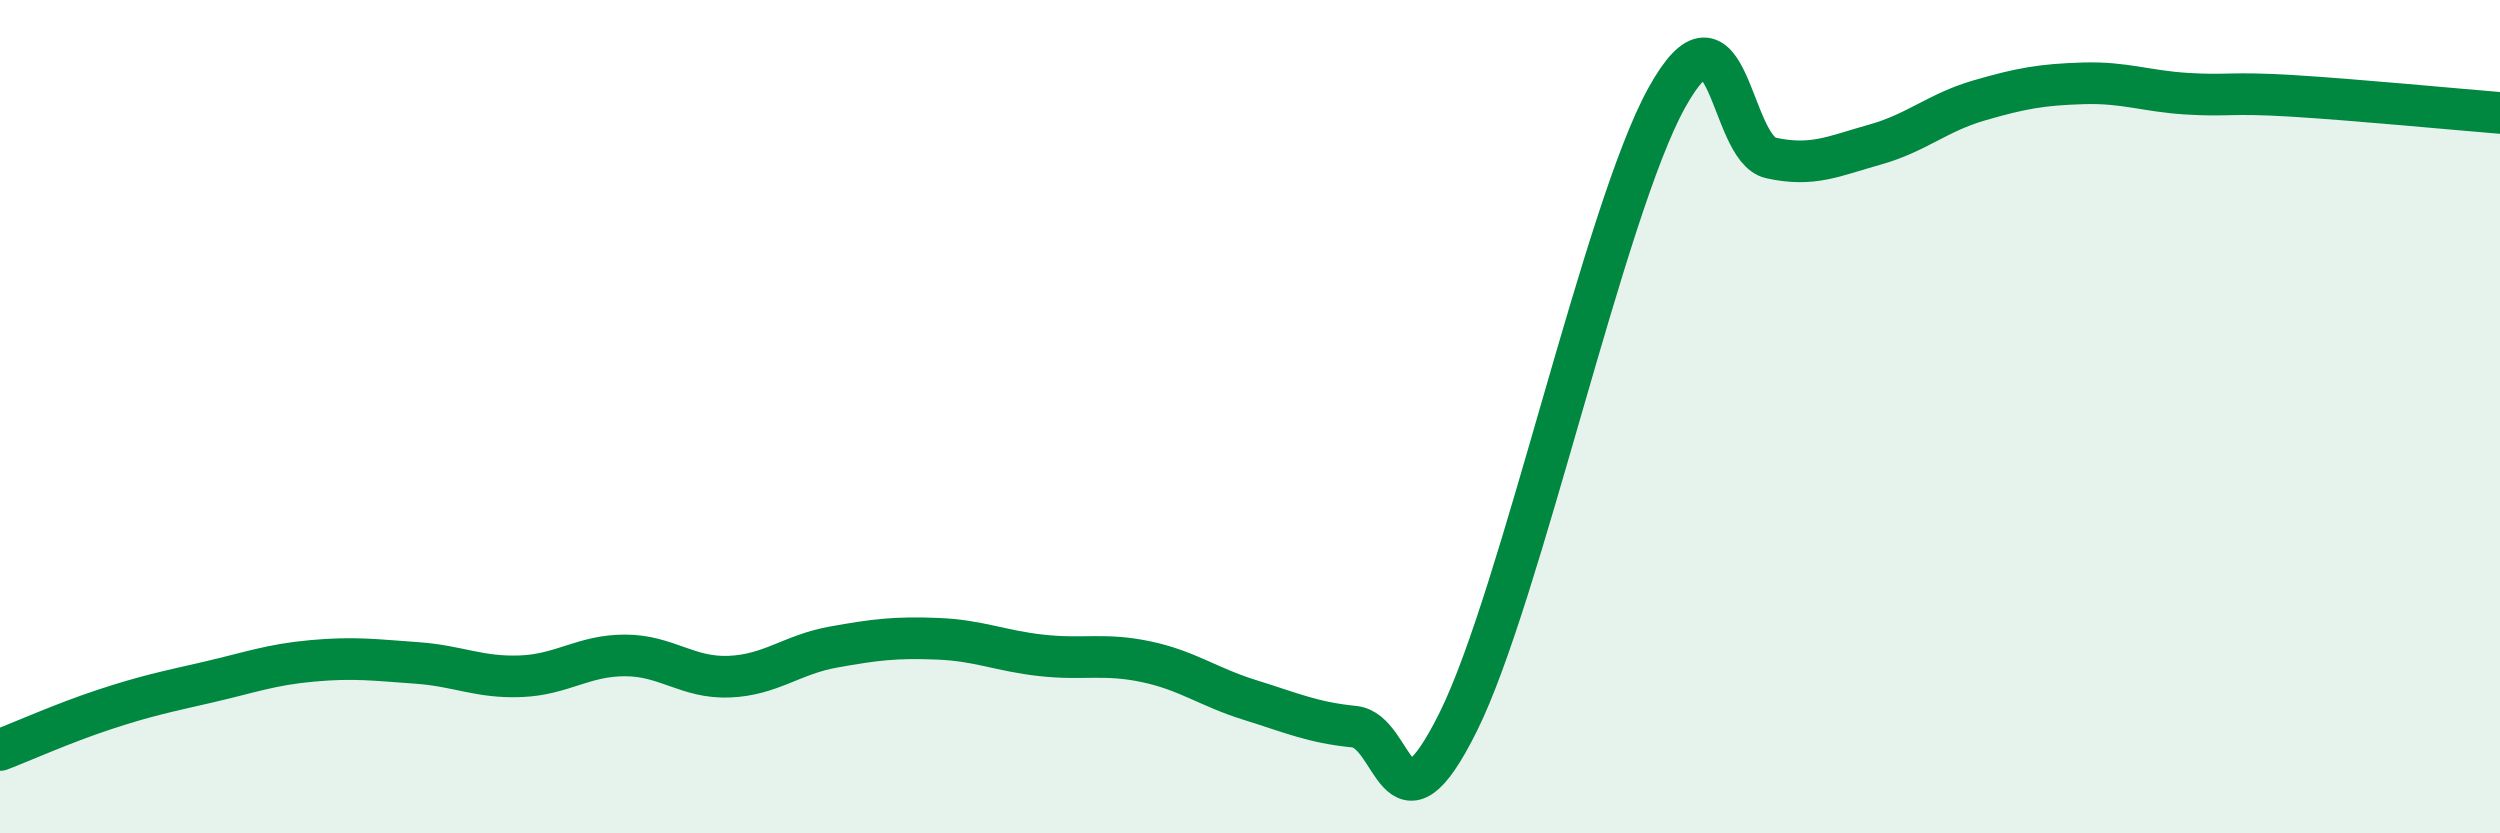
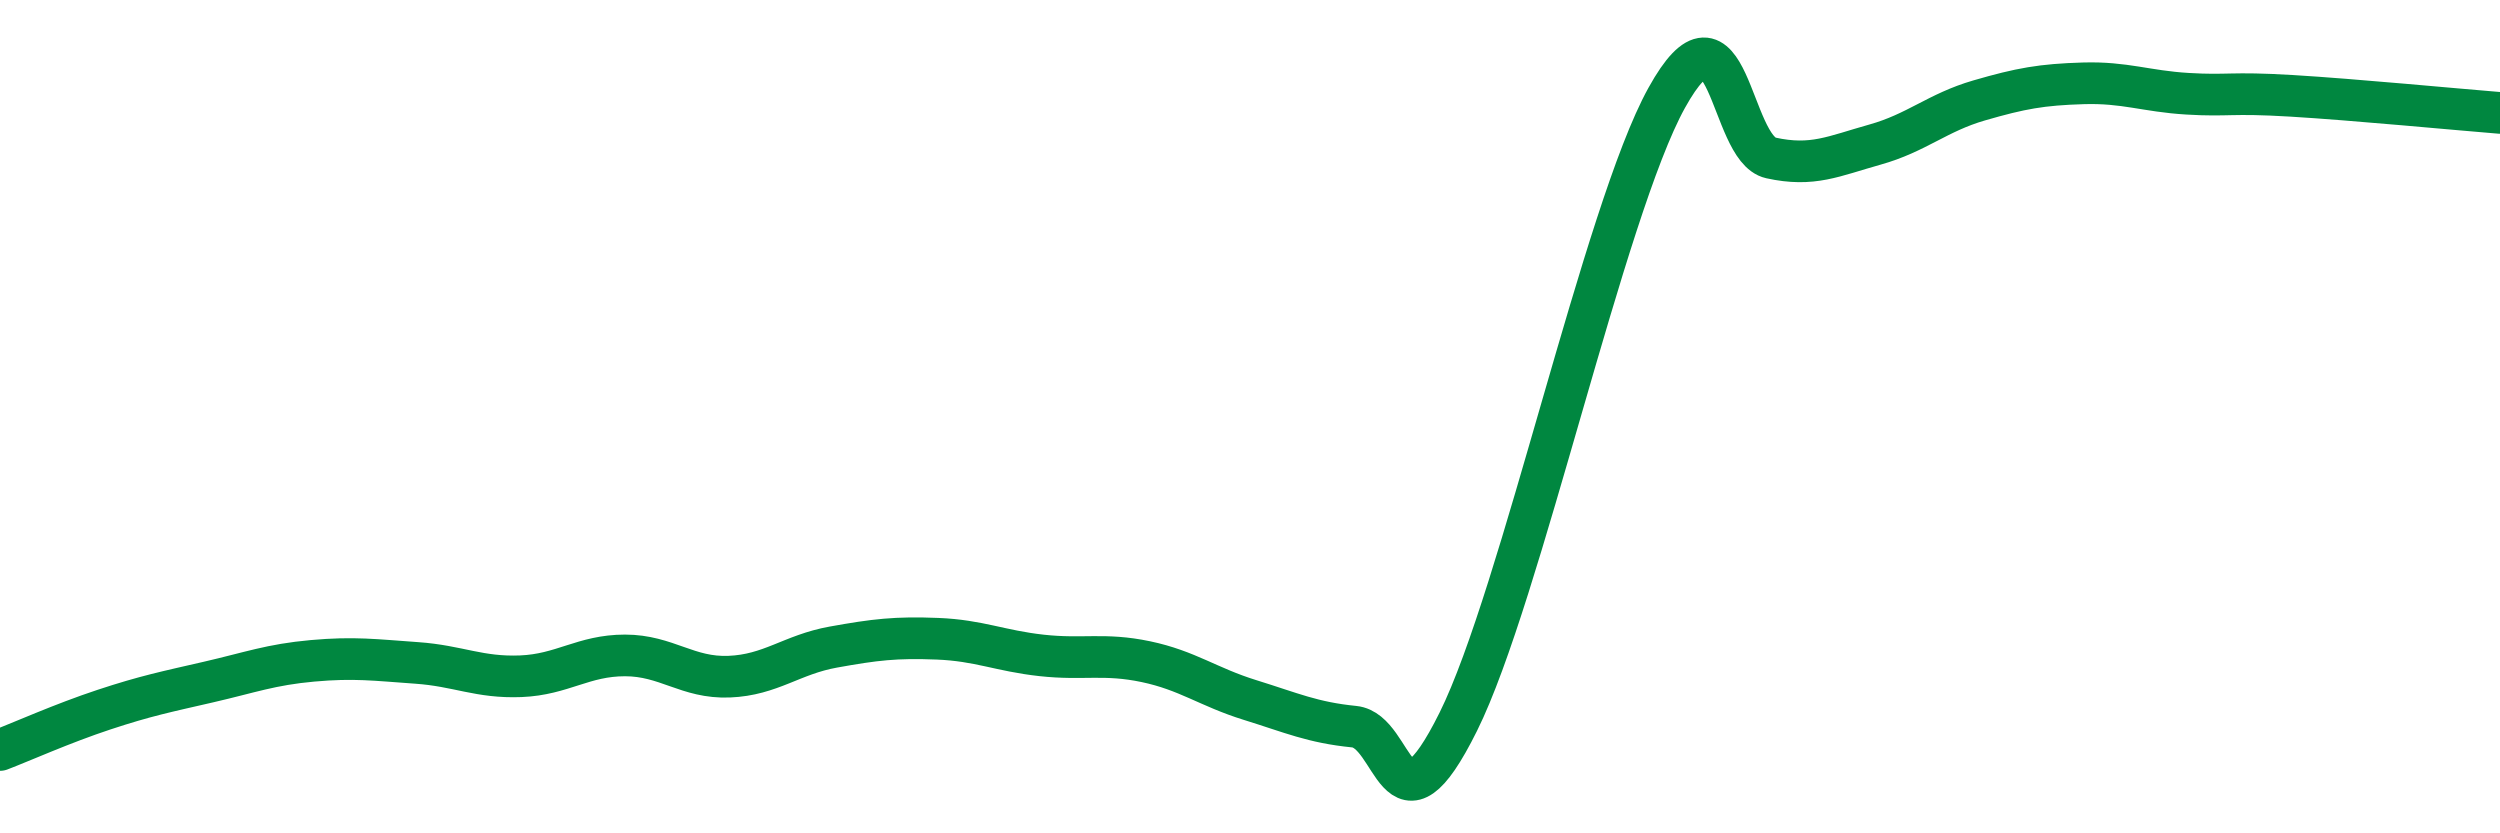
<svg xmlns="http://www.w3.org/2000/svg" width="60" height="20" viewBox="0 0 60 20">
-   <path d="M 0,18 C 0.5,17.81 1.5,17.36 2.5,17.03 C 3.5,16.7 4,16.6 5,16.37 C 6,16.14 6.5,15.95 7.5,15.86 C 8.5,15.77 9,15.84 10,15.91 C 11,15.98 11.5,16.27 12.5,16.23 C 13.5,16.19 14,15.73 15,15.73 C 16,15.73 16.5,16.28 17.5,16.24 C 18.5,16.2 19,15.71 20,15.53 C 21,15.35 21.5,15.29 22.5,15.33 C 23.5,15.37 24,15.62 25,15.73 C 26,15.84 26.5,15.67 27.5,15.88 C 28.5,16.09 29,16.49 30,16.8 C 31,17.11 31.5,17.34 32.5,17.44 C 33.5,17.54 33.5,20.34 35,17.32 C 36.5,14.3 38.5,5.06 40,2.35 C 41.5,-0.36 41.5,3.57 42.5,3.79 C 43.5,4.01 44,3.75 45,3.47 C 46,3.19 46.5,2.7 47.5,2.41 C 48.5,2.12 49,2.03 50,2 C 51,1.97 51.5,2.19 52.5,2.25 C 53.5,2.31 53.5,2.21 55,2.3 C 56.5,2.39 59,2.63 60,2.71L60 20L0 20Z" fill="#008740" opacity="0.1" stroke-linecap="round" stroke-linejoin="round" />
  <path d="M 0,18 C 0.5,17.81 1.5,17.36 2.5,17.03 C 3.5,16.7 4,16.6 5,16.37 C 6,16.14 6.5,15.95 7.5,15.86 C 8.5,15.77 9,15.84 10,15.91 C 11,15.98 11.5,16.27 12.5,16.23 C 13.5,16.19 14,15.73 15,15.73 C 16,15.73 16.5,16.28 17.5,16.24 C 18.5,16.2 19,15.71 20,15.53 C 21,15.35 21.5,15.29 22.5,15.33 C 23.5,15.37 24,15.62 25,15.73 C 26,15.84 26.5,15.67 27.5,15.88 C 28.5,16.09 29,16.49 30,16.8 C 31,17.11 31.5,17.34 32.5,17.44 C 33.5,17.54 33.5,20.34 35,17.32 C 36.5,14.3 38.5,5.06 40,2.35 C 41.5,-0.36 41.5,3.57 42.5,3.79 C 43.5,4.01 44,3.75 45,3.47 C 46,3.19 46.5,2.7 47.5,2.41 C 48.5,2.12 49,2.03 50,2 C 51,1.97 51.5,2.19 52.5,2.25 C 53.5,2.31 53.5,2.21 55,2.3 C 56.5,2.39 59,2.63 60,2.71" stroke="#008740" stroke-width="1" fill="none" stroke-linecap="round" stroke-linejoin="round" />
</svg>